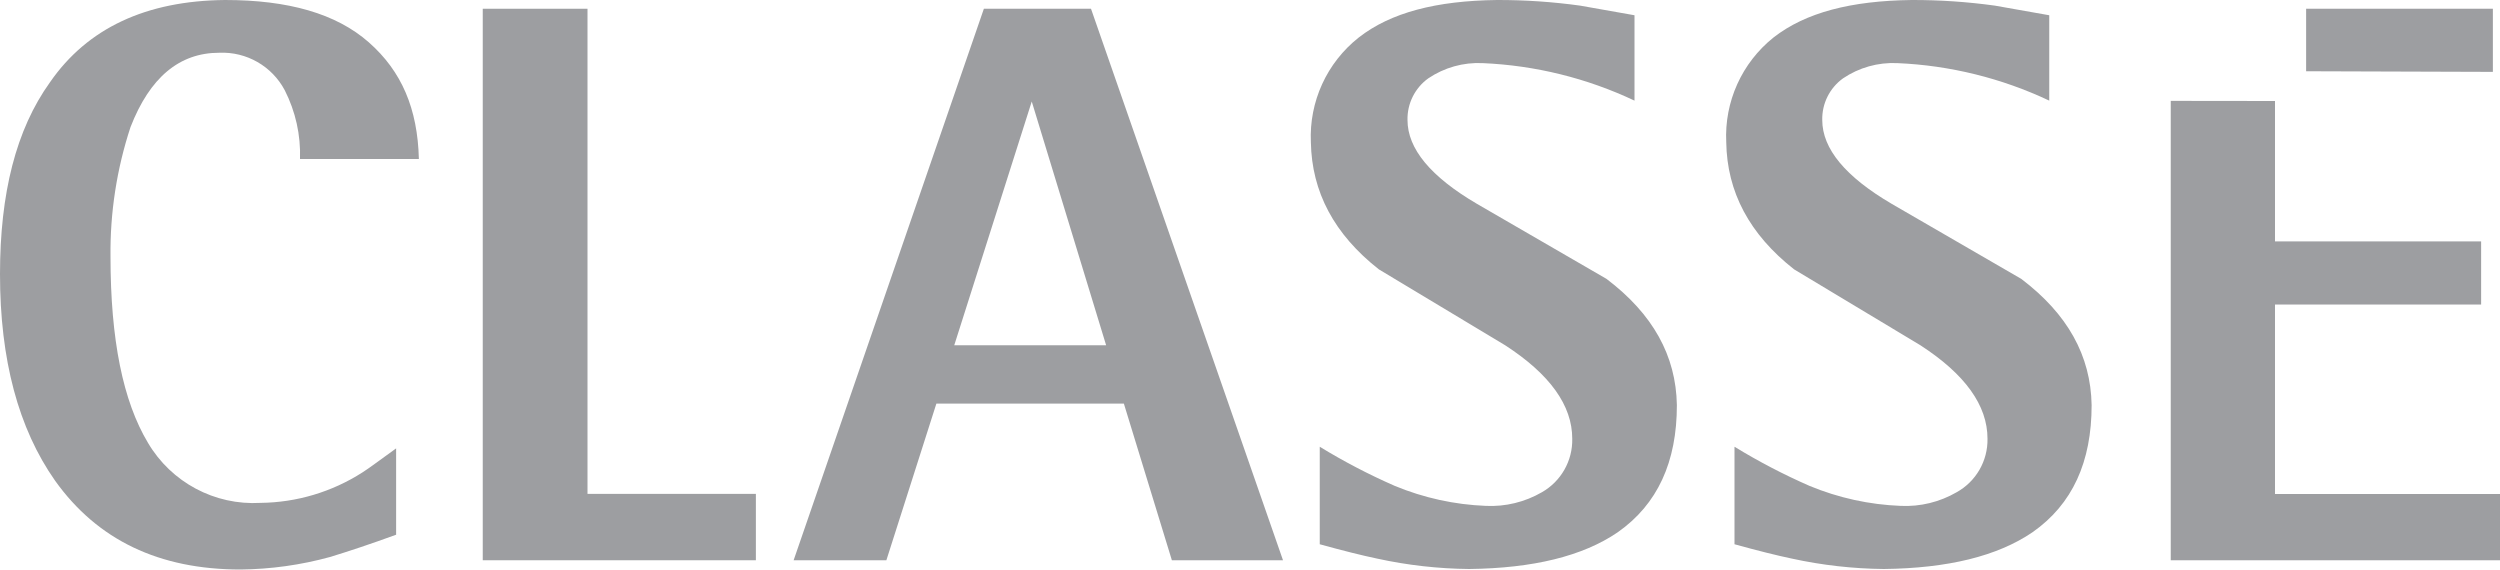
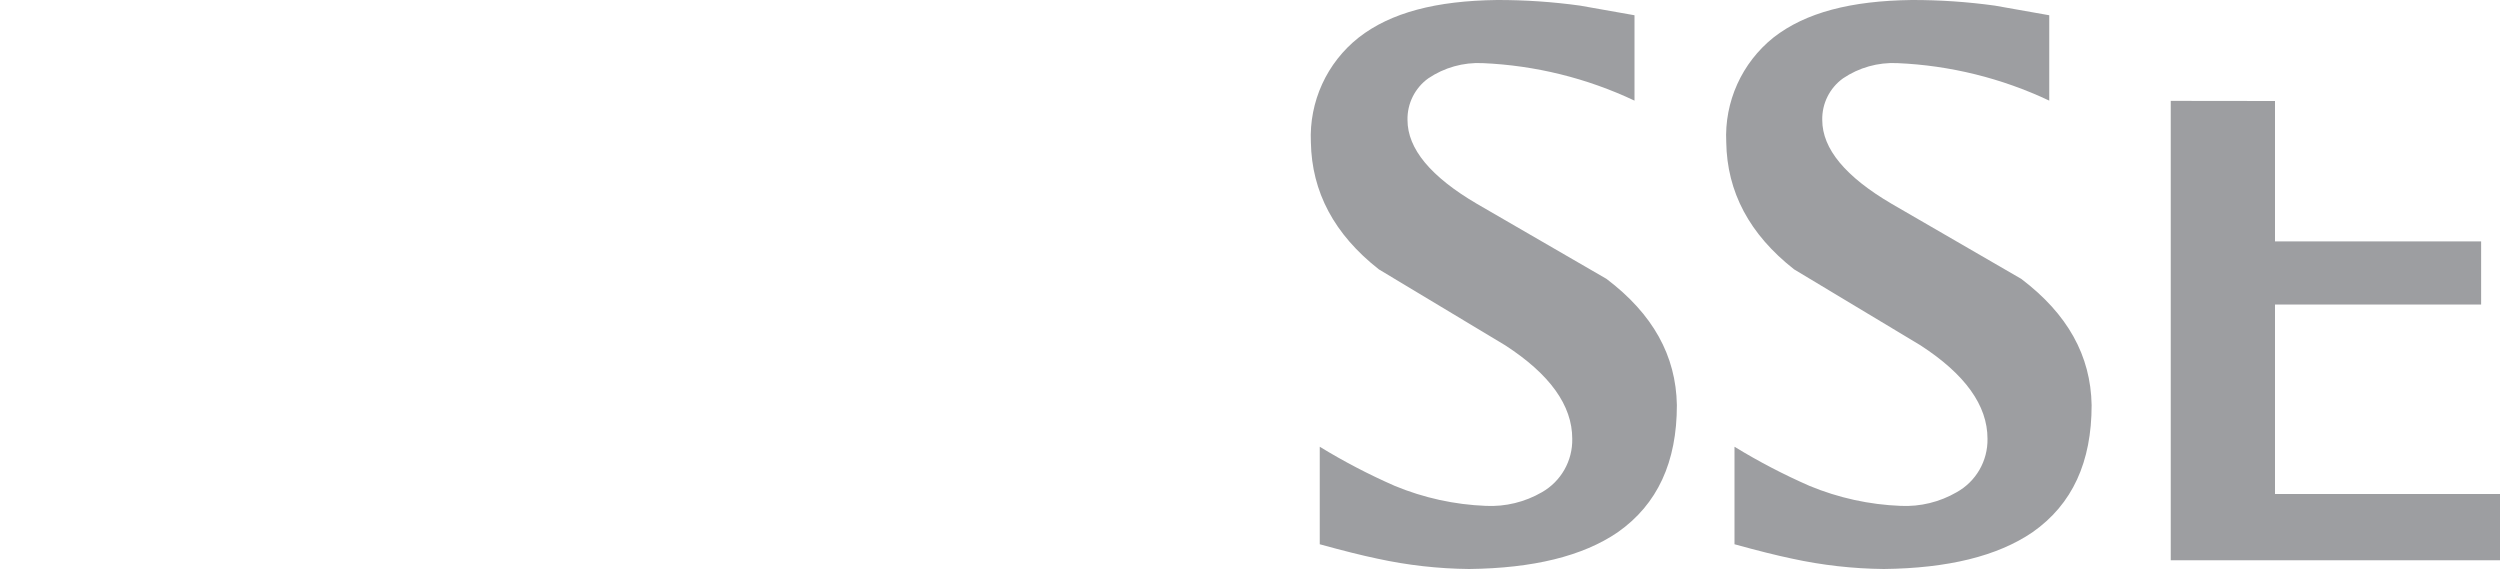
<svg xmlns="http://www.w3.org/2000/svg" version="1.1" x="0" y="0" width="200" height="45.56" viewBox="0, 0, 200, 45.56">
  <g id="g4835" transform="translate(-0, 0)">
-     <path d="M31.71,42.77 C29.6,43.54 27.87,44.11 26.4,44.56 C24.067,45.201 21.66,45.537 19.24,45.56 C12.72,45.56 7.8,43.2 4.41,38.46 Q0,32.19 0,21.93 C0,15.47 1.28,10.36 4,6.58 C7,2.24 11.7,0.06 18,-0 C23.05,-0 26.89,1.08 29.51,3.39 C32.13,5.7 33.41,8.69 33.51,12.72 L24,12.72 C24.066,10.813 23.646,8.92 22.78,7.22 C21.759,5.292 19.719,4.125 17.54,4.22 Q12.75,4.22 10.44,10.17 C9.341,13.512 8.8,17.012 8.84,20.53 C8.84,27.18 9.84,32.1 11.84,35.43 C13.704,38.59 17.178,40.443 20.84,40.23 C23.735,40.199 26.563,39.354 29,37.79 C29.51,37.47 30.41,36.79 31.69,35.87 L31.69,42.78" fill="#9D9EA1" id="path4843" />
-     <path d="M38.62,0.7 L47,0.7 L47,39.51 L60.47,39.51 L60.47,44.82 L38.62,44.82 z" fill="#9D9EA1" id="path4847" />
-     <path d="M63.49,44.82 L70.91,44.82 L74.91,32.29 L89.91,32.29 L93.75,44.82 L102.64,44.82 L87.28,0.7 L78.71,0.7 L63.49,44.82 M82.54,8.12 L88.49,27.62 L76.34,27.62 z" fill="#9D9EA1" id="path4851" />
    <path d="M130.76,8.05 C126.951,6.25 122.82,5.23 118.61,5.05 C117.066,4.976 115.54,5.404 114.26,6.27 C113.193,7.039 112.572,8.285 112.6,9.6 Q112.6,13.05 118.16,16.31 C121.61,18.31 125.07,20.31 128.52,22.31 C132.23,25.12 134.08,28.45 134.15,32.41 C134.15,36.95 132.61,40.34 129.42,42.58 C126.61,44.5 122.64,45.46 117.53,45.52 C115.058,45.496 112.595,45.218 110.18,44.69 Q108.36,44.31 105.58,43.54 L105.58,35.74 C107.507,36.918 109.511,37.964 111.58,38.87 C113.896,39.83 116.365,40.372 118.87,40.47 C120.437,40.545 121.993,40.166 123.35,39.38 C124.884,38.507 125.817,36.864 125.78,35.1 Q125.78,31.1 120.41,27.62 C117.09,25.62 113.76,23.62 110.31,21.55 C106.73,18.74 104.94,15.35 104.87,11.38 C104.722,8.133 106.148,5.013 108.7,3 C111.26,1 114.9,0.06 119.76,0 C121.984,-0.005 124.207,0.146 126.41,0.45 L130.76,1.22 L130.76,8.05" fill="#9D9EA1" id="path4855" />
    <path d="M163.94,8.05 C160.13,6.251 155.999,5.231 151.79,5.05 C150.246,4.976 148.72,5.404 147.44,6.27 C146.373,7.039 145.752,8.285 145.78,9.6 Q145.78,13.05 151.34,16.31 C154.79,18.31 158.25,20.31 161.7,22.31 C165.41,25.12 167.26,28.45 167.33,32.41 C167.33,36.95 165.8,40.34 162.6,42.58 C159.78,44.5 155.82,45.46 150.71,45.52 C148.238,45.496 145.775,45.218 143.36,44.69 Q141.54,44.31 138.76,43.54 L138.76,35.74 C140.687,36.918 142.691,37.964 144.76,38.87 C147.076,39.83 149.544,40.372 152.05,40.47 C153.617,40.545 155.173,40.166 156.53,39.38 C158.081,38.519 159.031,36.873 159,35.1 Q159,31.1 153.63,27.62 C150.31,25.62 146.98,23.62 143.53,21.55 C139.95,18.74 138.16,15.35 138.1,11.38 C137.94,8.142 139.347,5.024 141.88,3 C144.44,1 148.08,0.06 152.94,0 C155.164,-0.005 157.386,0.146 159.59,0.45 L163.94,1.22 L163.94,8.05" fill="#9D9EA1" id="path4859" />
    <path d="M173.66,8.07 L173.66,44.82 L200,44.82 L200,39.52 L182,39.52 L182,24.36 L198.49,24.36 L198.49,19.31 L182,19.31 L182,8.08 z" fill="#9D9EA1" id="path4863" />
-     <path d="M199.43,5.75 L199.43,0.7 L184.49,0.7 L184.49,5.7 z" fill="#9D9EA1" id="path4867" />
  </g>
</svg>